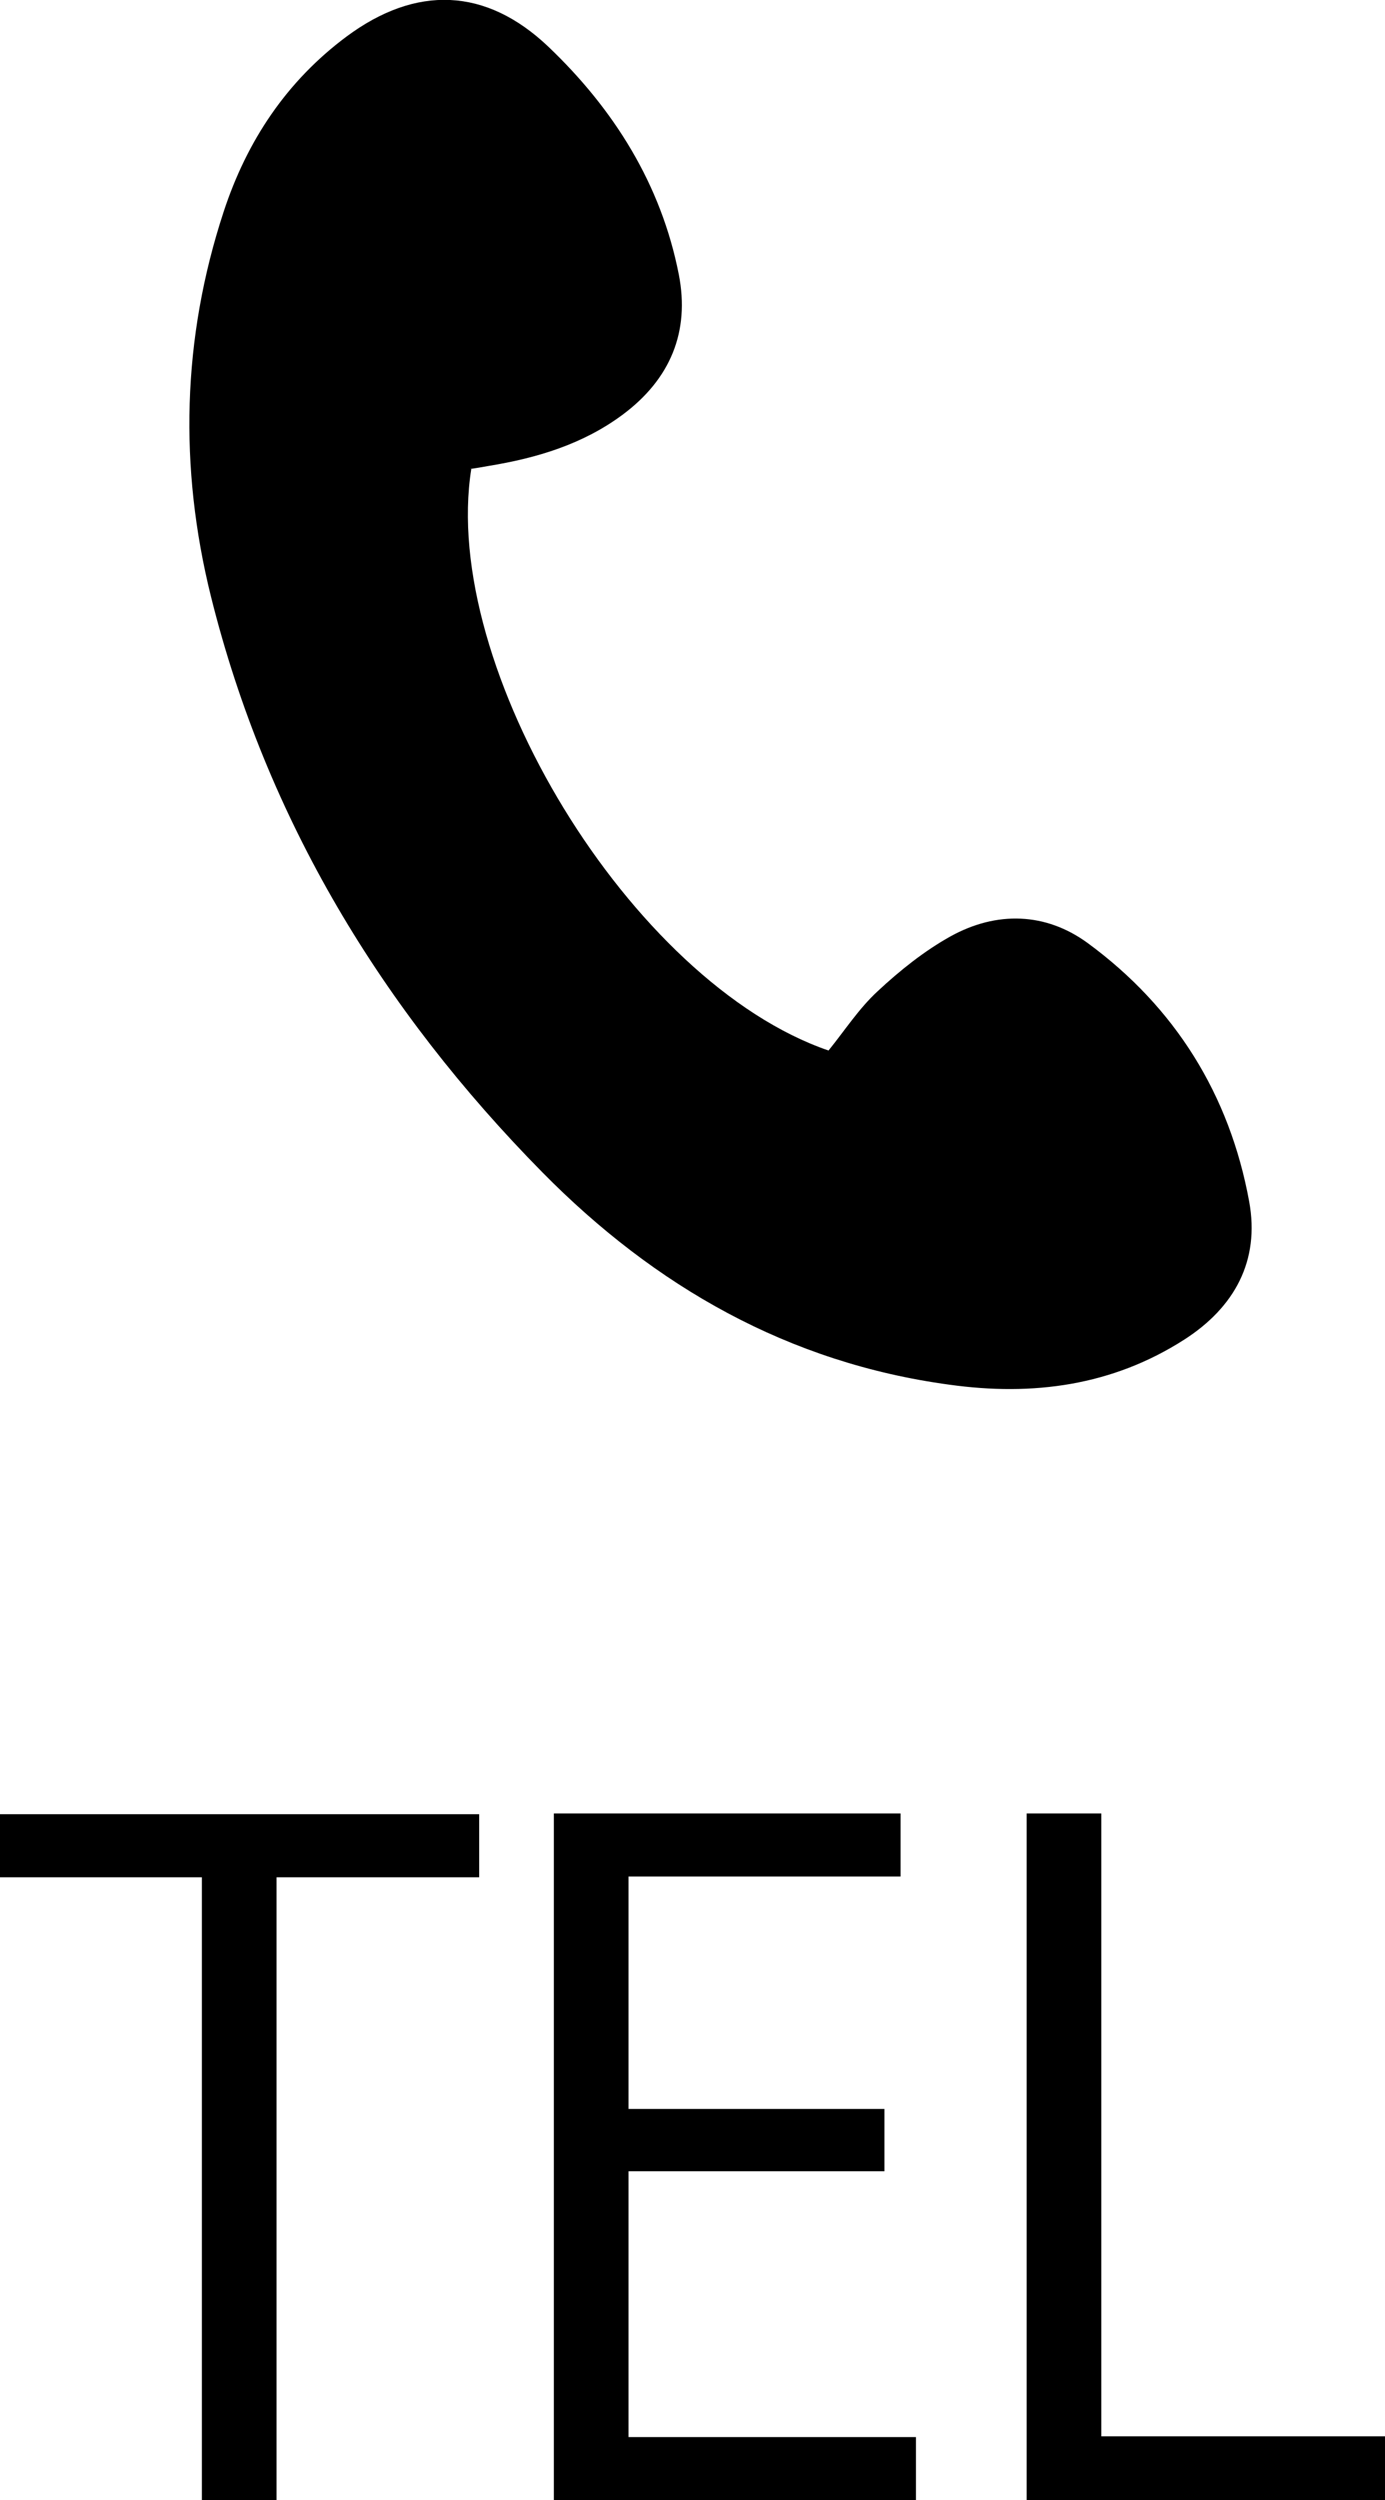
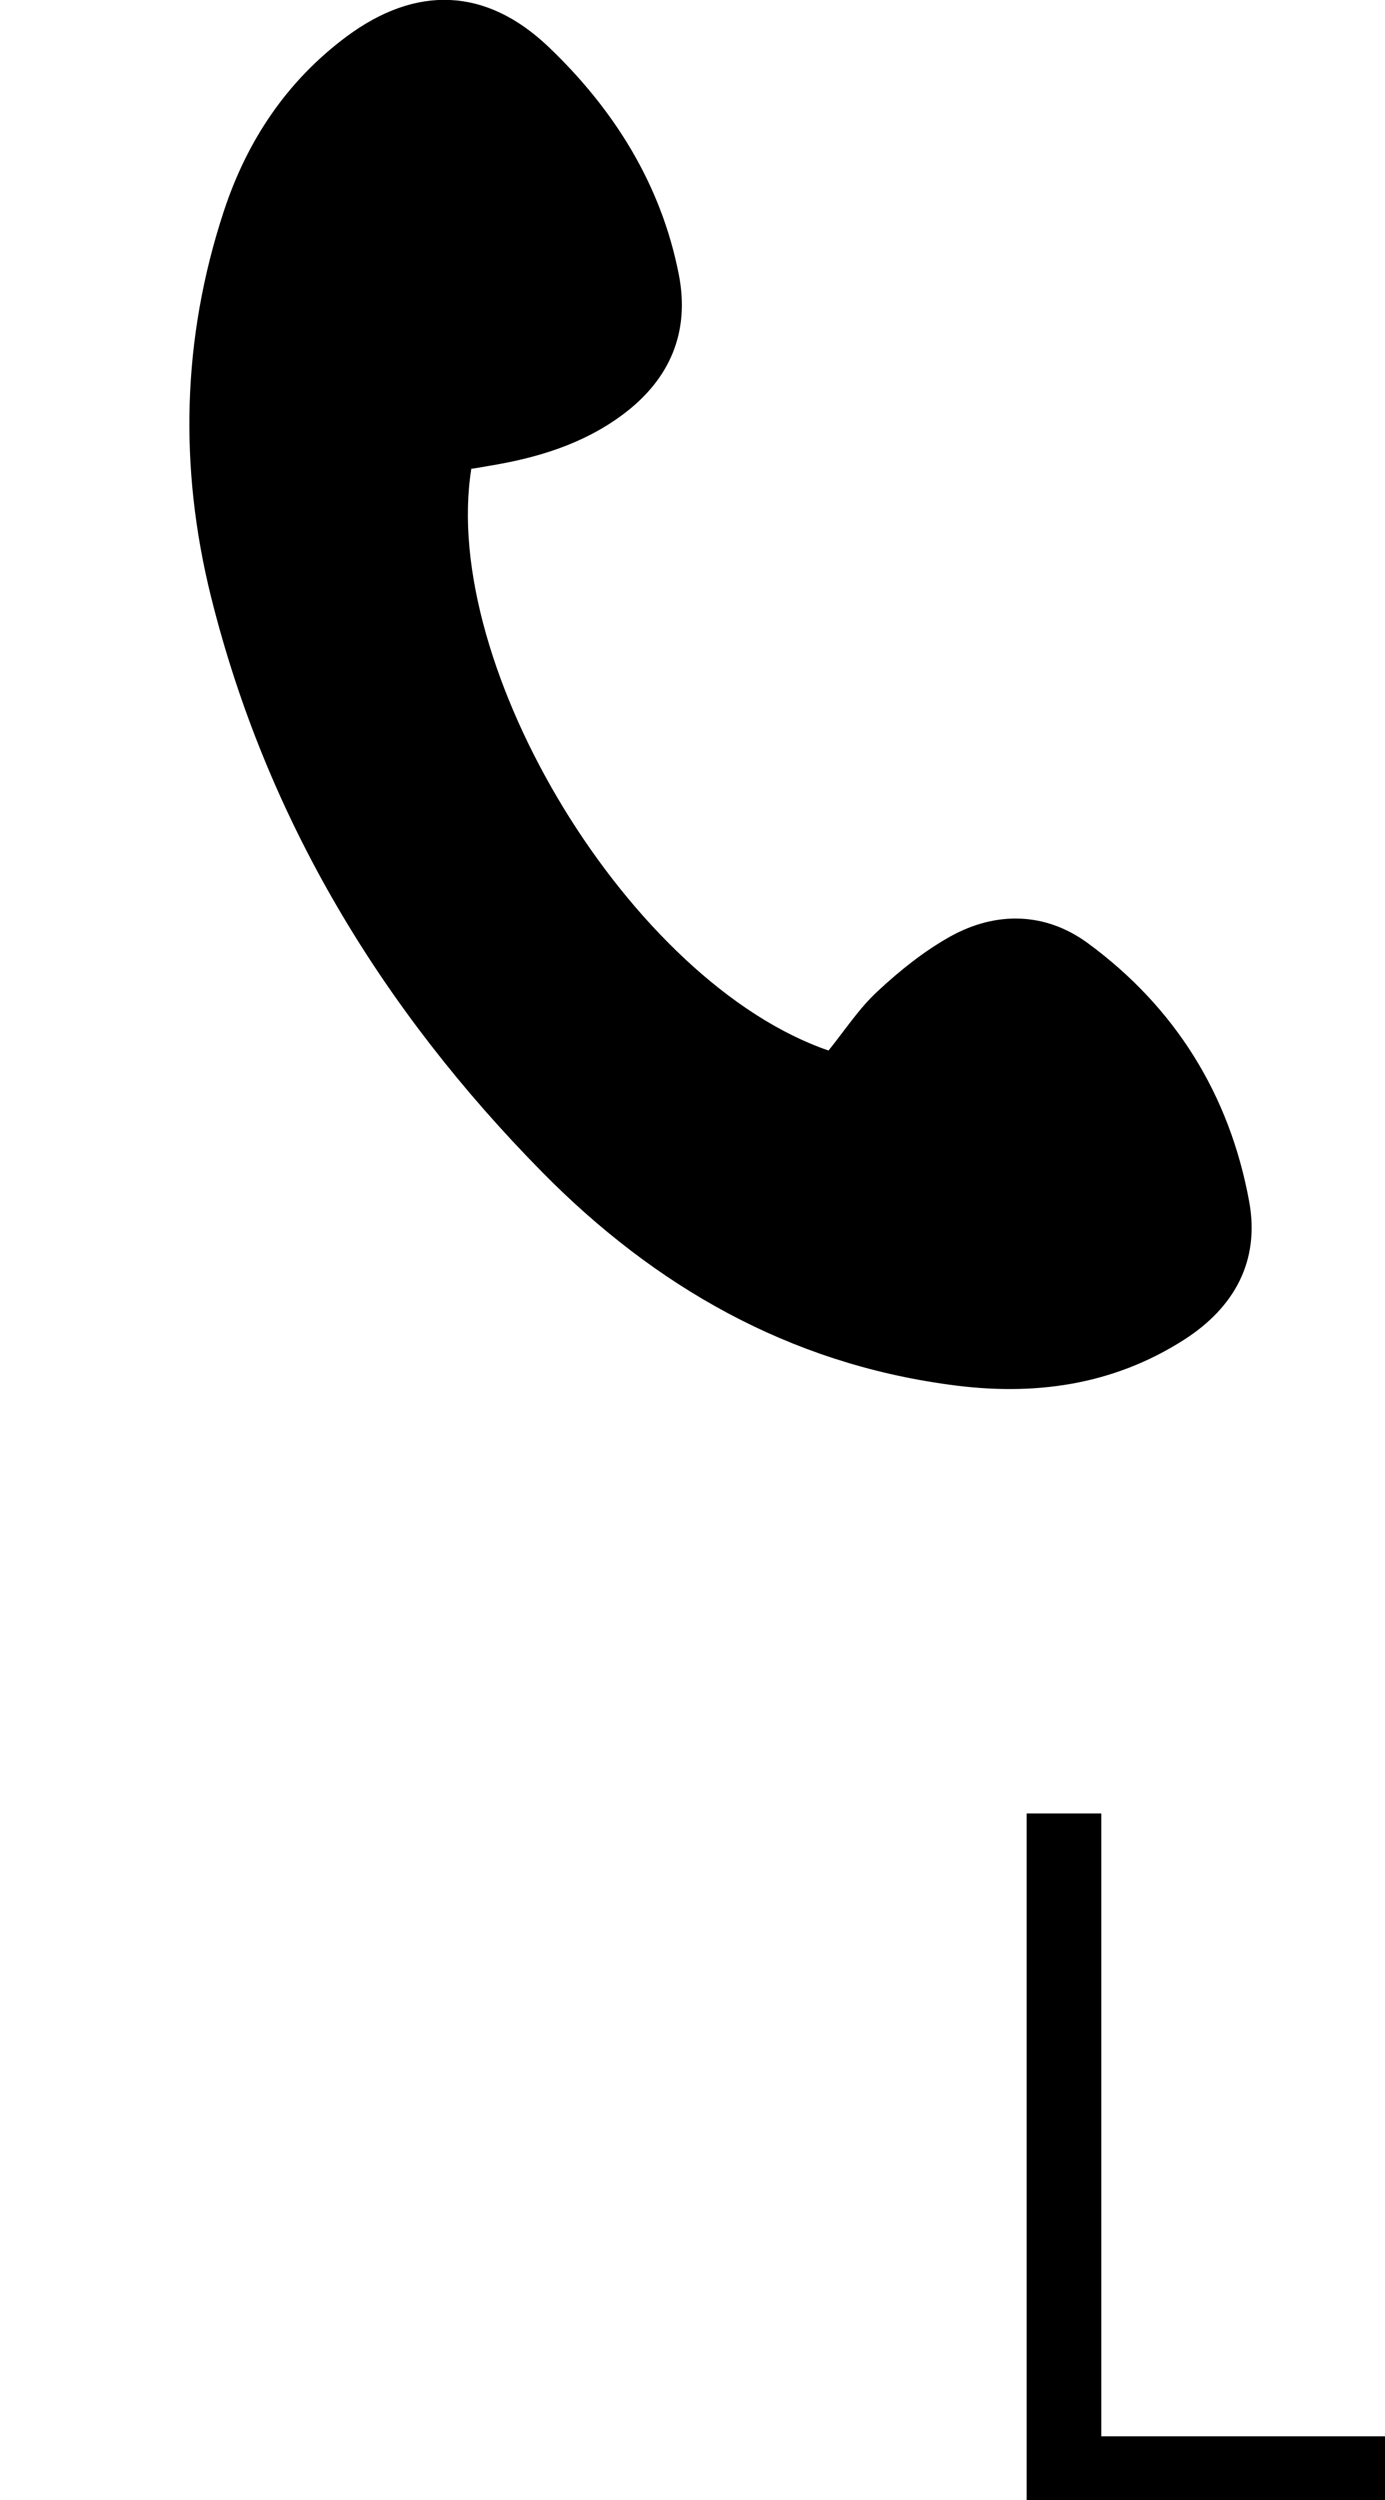
<svg xmlns="http://www.w3.org/2000/svg" id="_レイヤー_2" data-name="レイヤー 2" viewBox="0 0 36.91 66.59">
  <g id="_レイヤー_1-2" data-name="レイヤー 1">
    <g>
-       <path d="m12.77,50h-5.4v16.59h-1.99v-16.59H0v-1.68h12.77v1.68Z" />
-       <path d="m24.41,66.59h-9.65v-18.29h9.24v1.68h-7.25v6.19h6.82v1.66h-6.82v7.08h7.66v1.68Z" />
      <path d="m36.91,66.59h-9.55v-18.29h1.99v16.59h7.56v1.7Z" />
    </g>
    <path d="m12.56,12.49c-.84,5.28,4.25,13.68,9.52,15.49.43-.53.81-1.12,1.31-1.58.59-.55,1.24-1.07,1.94-1.46,1.23-.68,2.54-.64,3.66.18,2.33,1.71,3.78,4.04,4.3,6.88.29,1.58-.39,2.82-1.73,3.68-1.92,1.23-4.04,1.51-6.26,1.2-4.29-.58-7.85-2.62-10.84-5.65-4.27-4.33-7.36-9.4-8.84-15.35-.85-3.43-.77-6.86.34-10.24.62-1.89,1.68-3.48,3.28-4.67,1.85-1.37,3.71-1.31,5.38.28,1.74,1.66,3,3.66,3.47,6.06.3,1.53-.23,2.79-1.49,3.73-1.06.79-2.29,1.16-3.58,1.37-.17.03-.33.06-.49.08Z" />
  </g>
</svg>